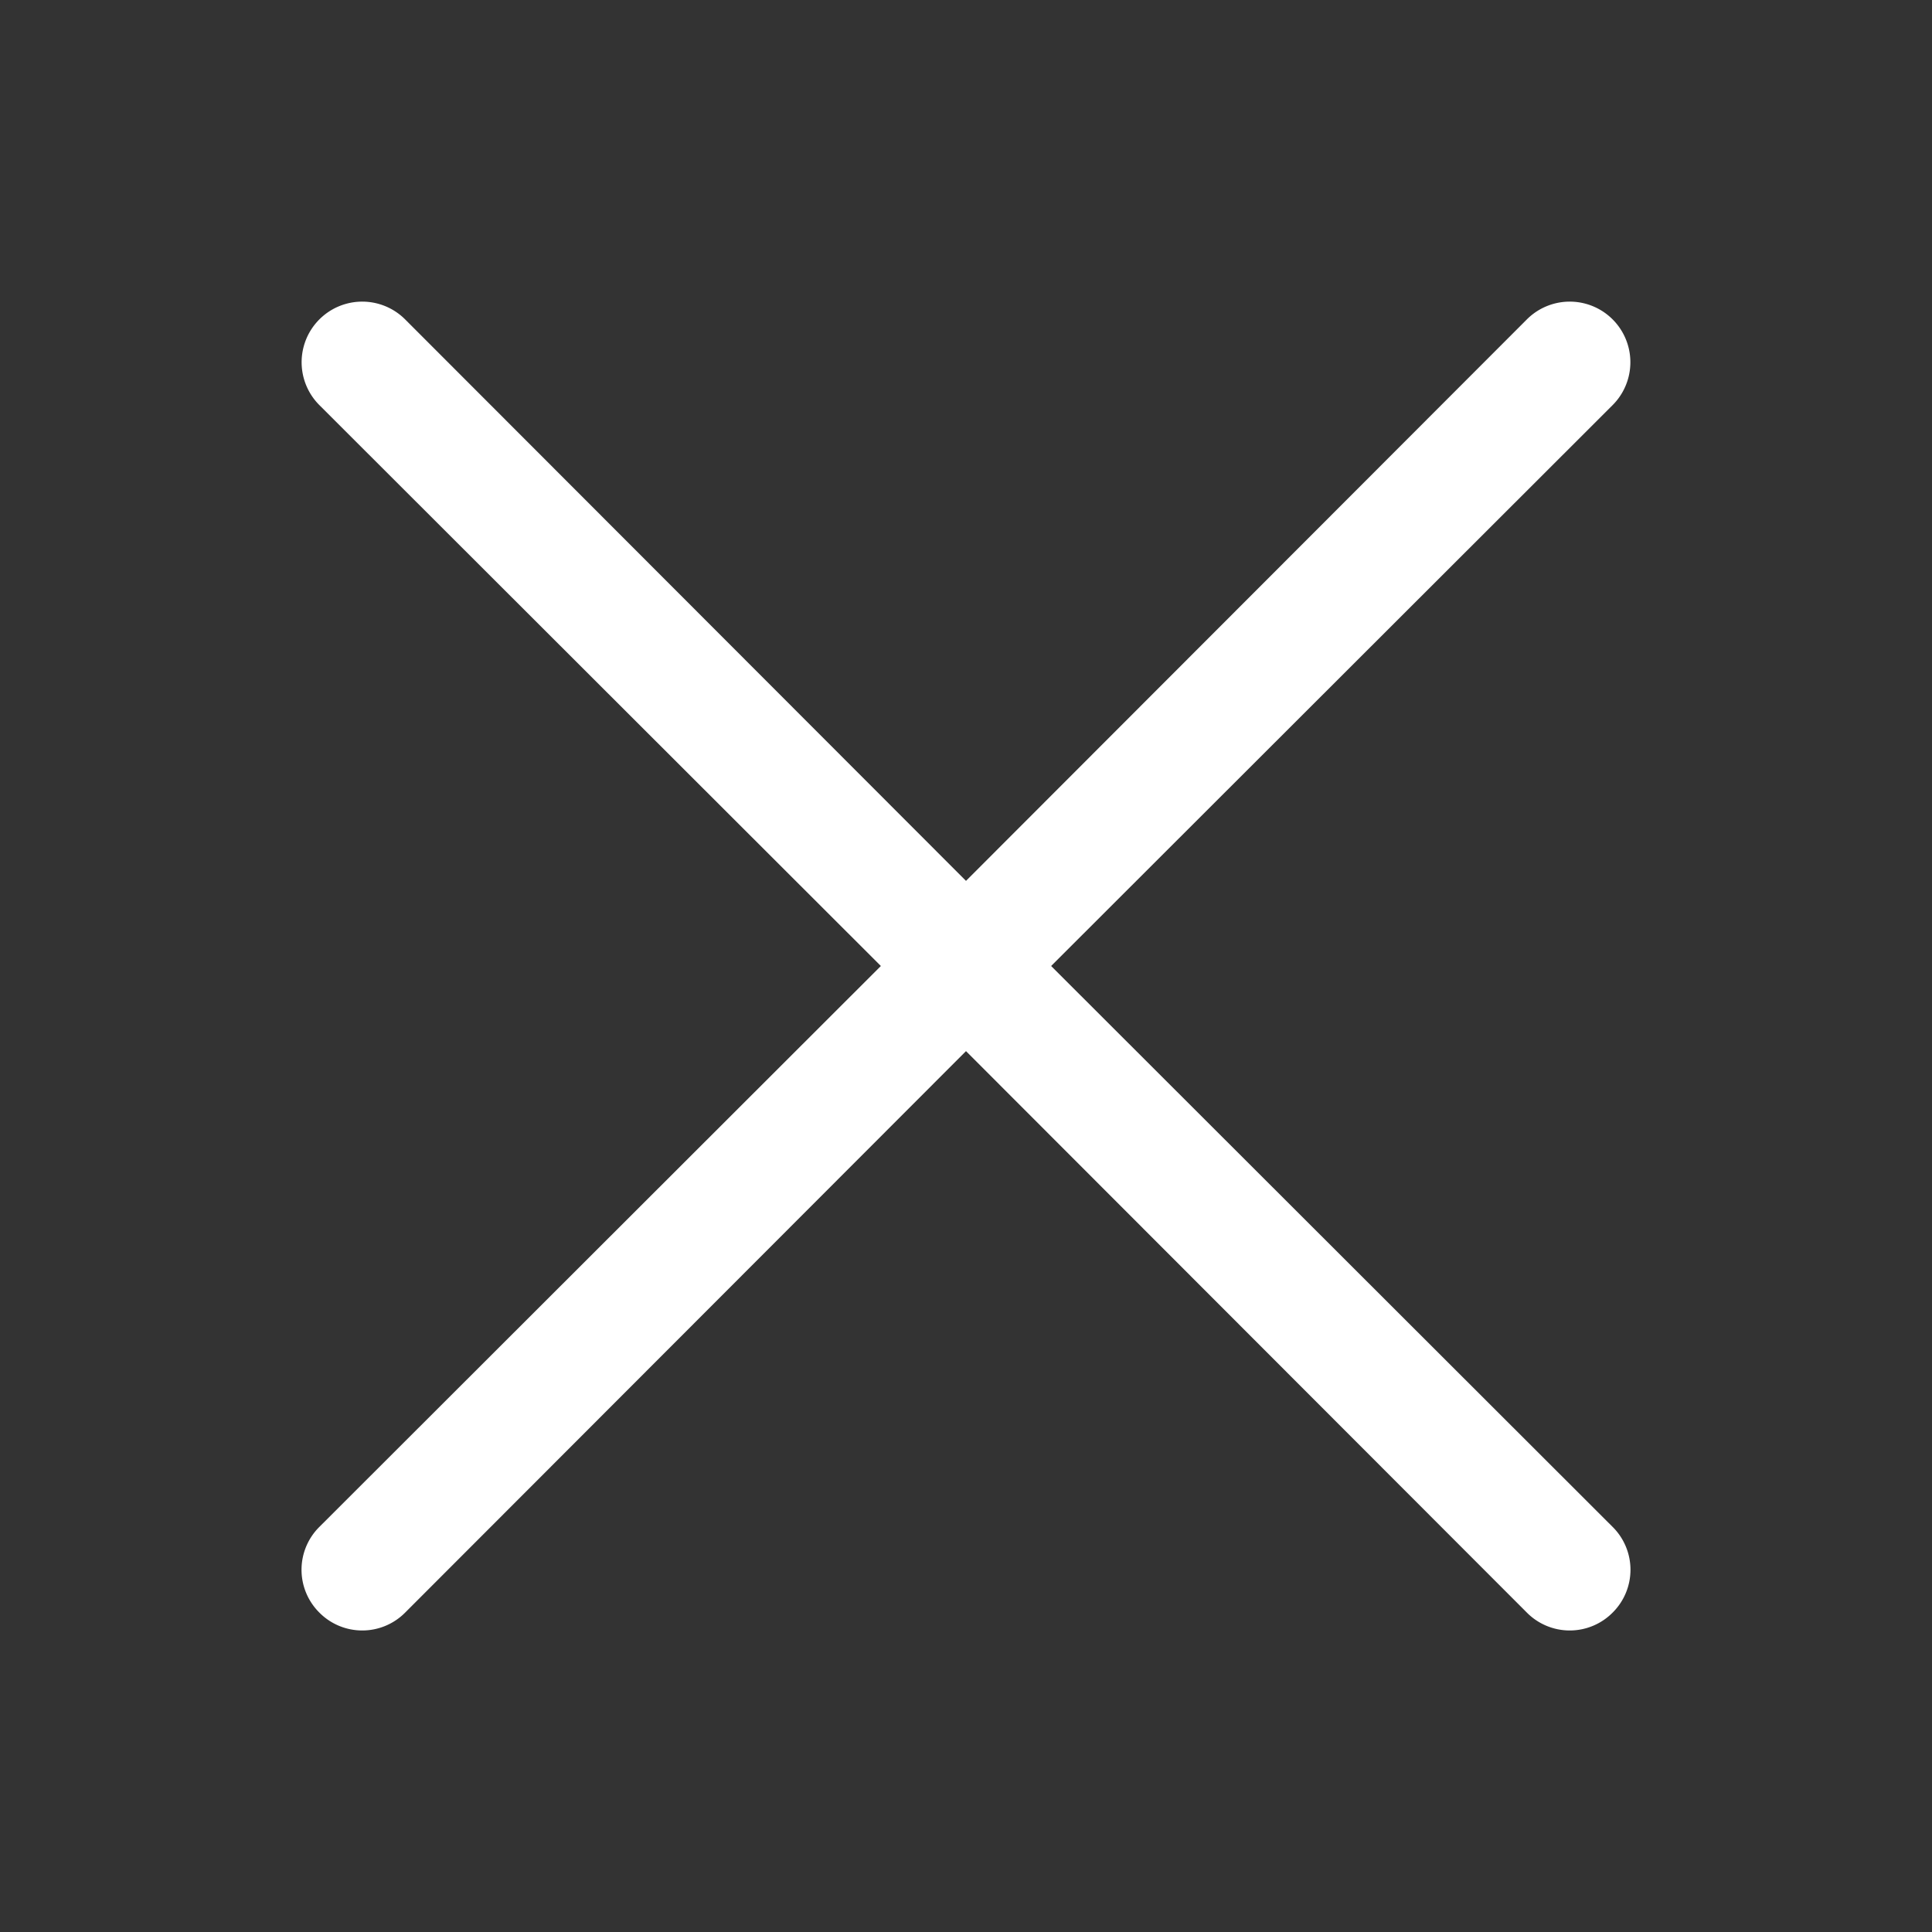
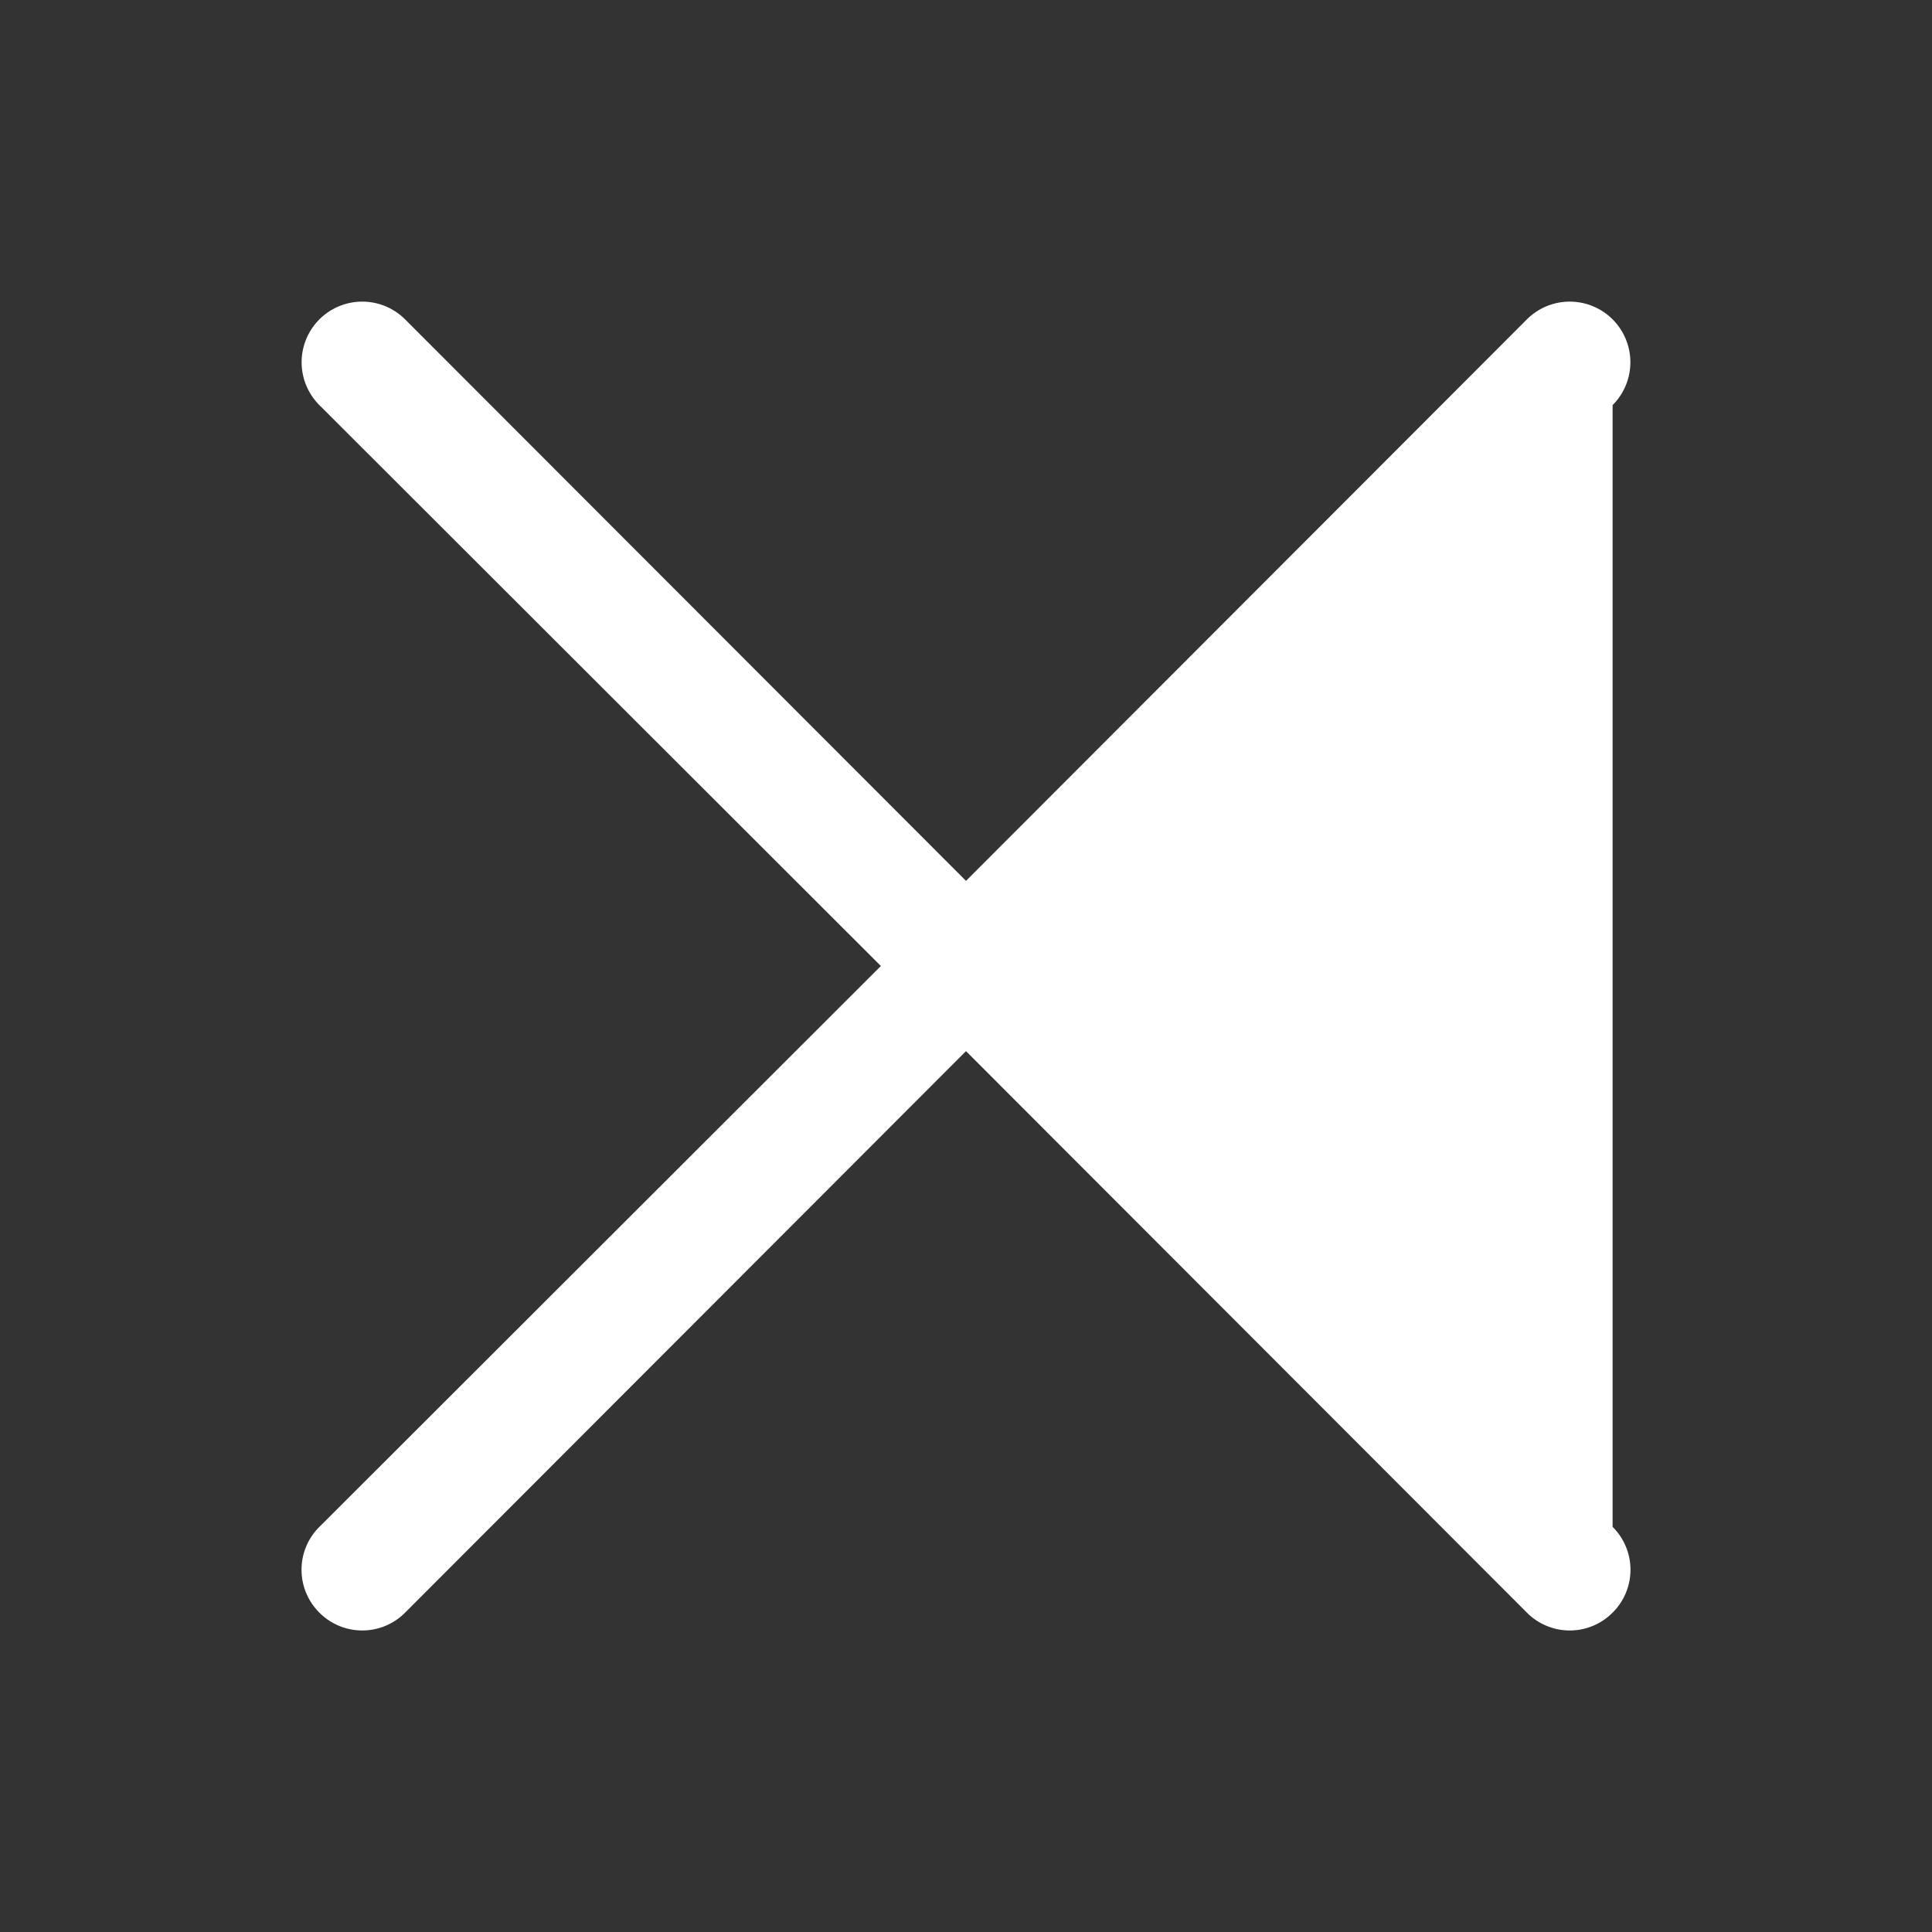
<svg xmlns="http://www.w3.org/2000/svg" version="1.1" width="512" height="512" x="0" y="0" viewBox="0 0 32 32" style="enable-background:new 0 0 512 512" xml:space="preserve" class="">
  <rect x="0" y="0" width="32" height="32" fill="#333333" stroke="none" />
  <g>
-     <path fill="#ffffff" d="M26.71 25.29a1 1 0 0 1 0 1.42 1 1 0 0 1-1.42 0L16 17.41l-9.29 9.3a1 1 0 0 1-1.42 0 1 1 0 0 1 0-1.42l9.3-9.29-9.3-9.29a1 1 0 0 1 1.42-1.42l9.29 9.3 9.29-9.3a1 1 0 1 1 1.42 1.42L17.41 16z" opacity="1" data-original="#212121" class="" />
+     <path fill="#ffffff" d="M26.71 25.29a1 1 0 0 1 0 1.42 1 1 0 0 1-1.42 0L16 17.41l-9.29 9.3a1 1 0 0 1-1.42 0 1 1 0 0 1 0-1.42l9.3-9.29-9.3-9.29a1 1 0 0 1 1.42-1.42l9.29 9.3 9.29-9.3a1 1 0 1 1 1.42 1.42z" opacity="1" data-original="#212121" class="" />
  </g>
</svg>